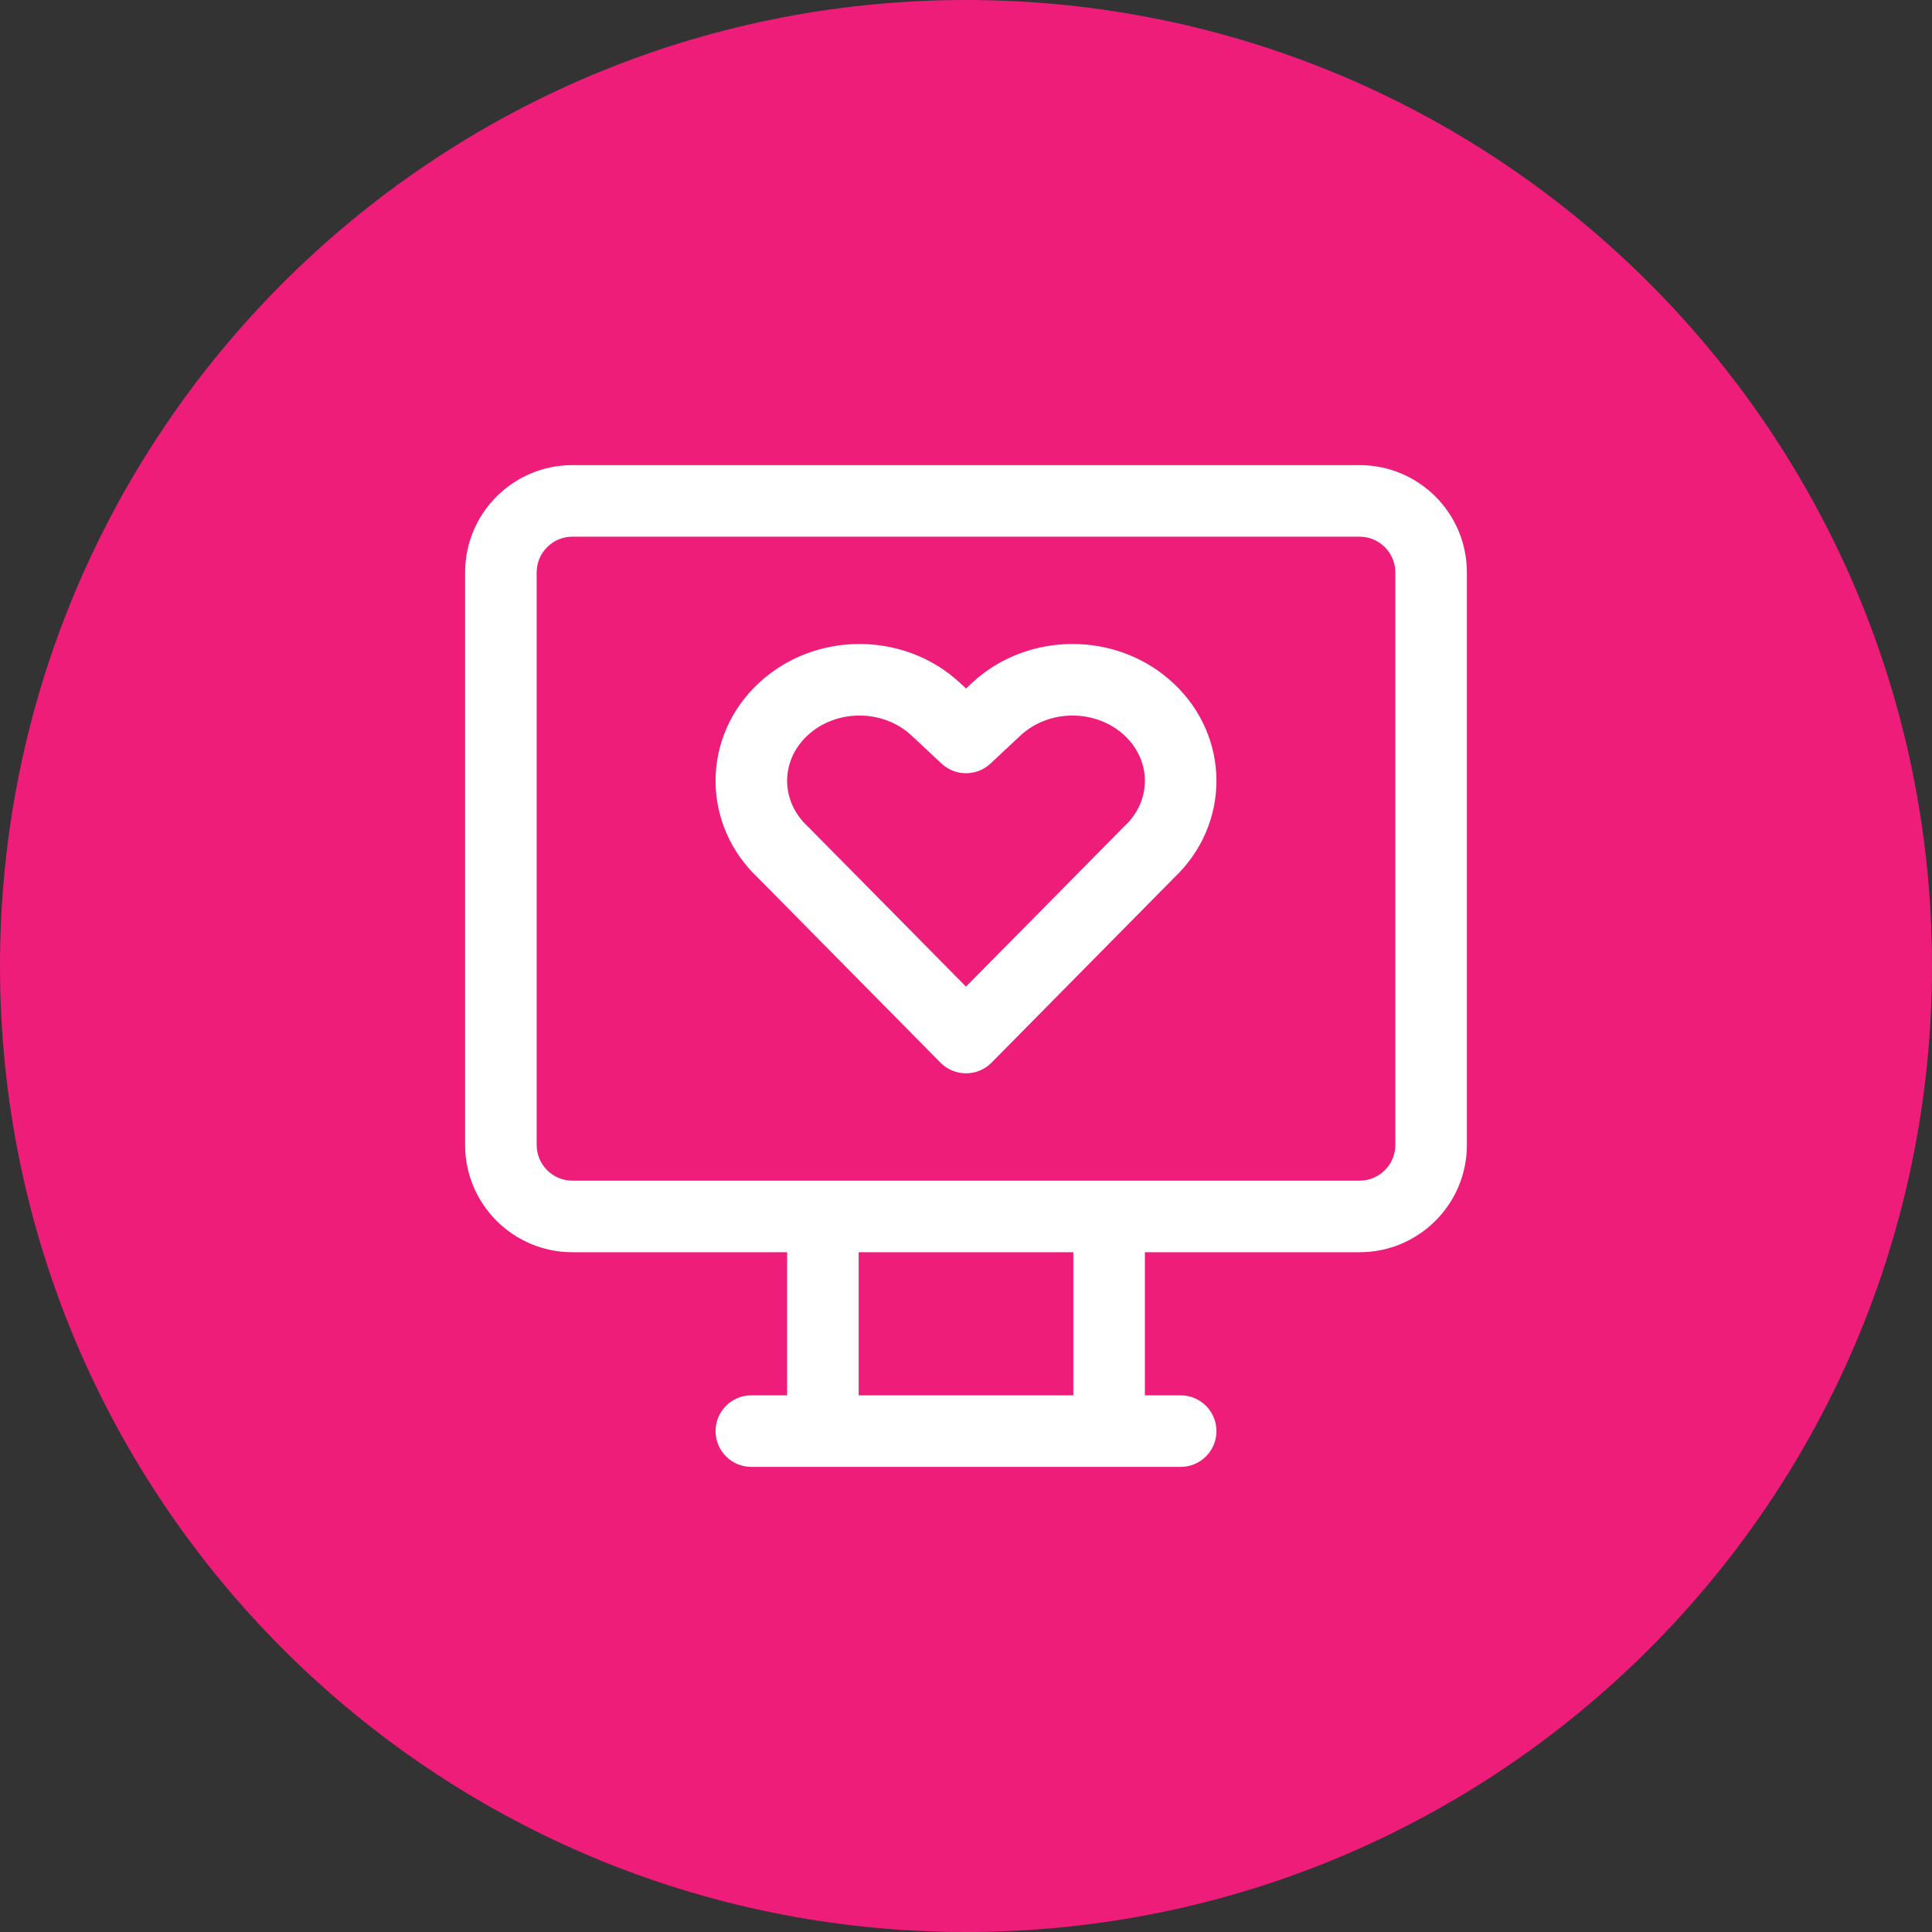
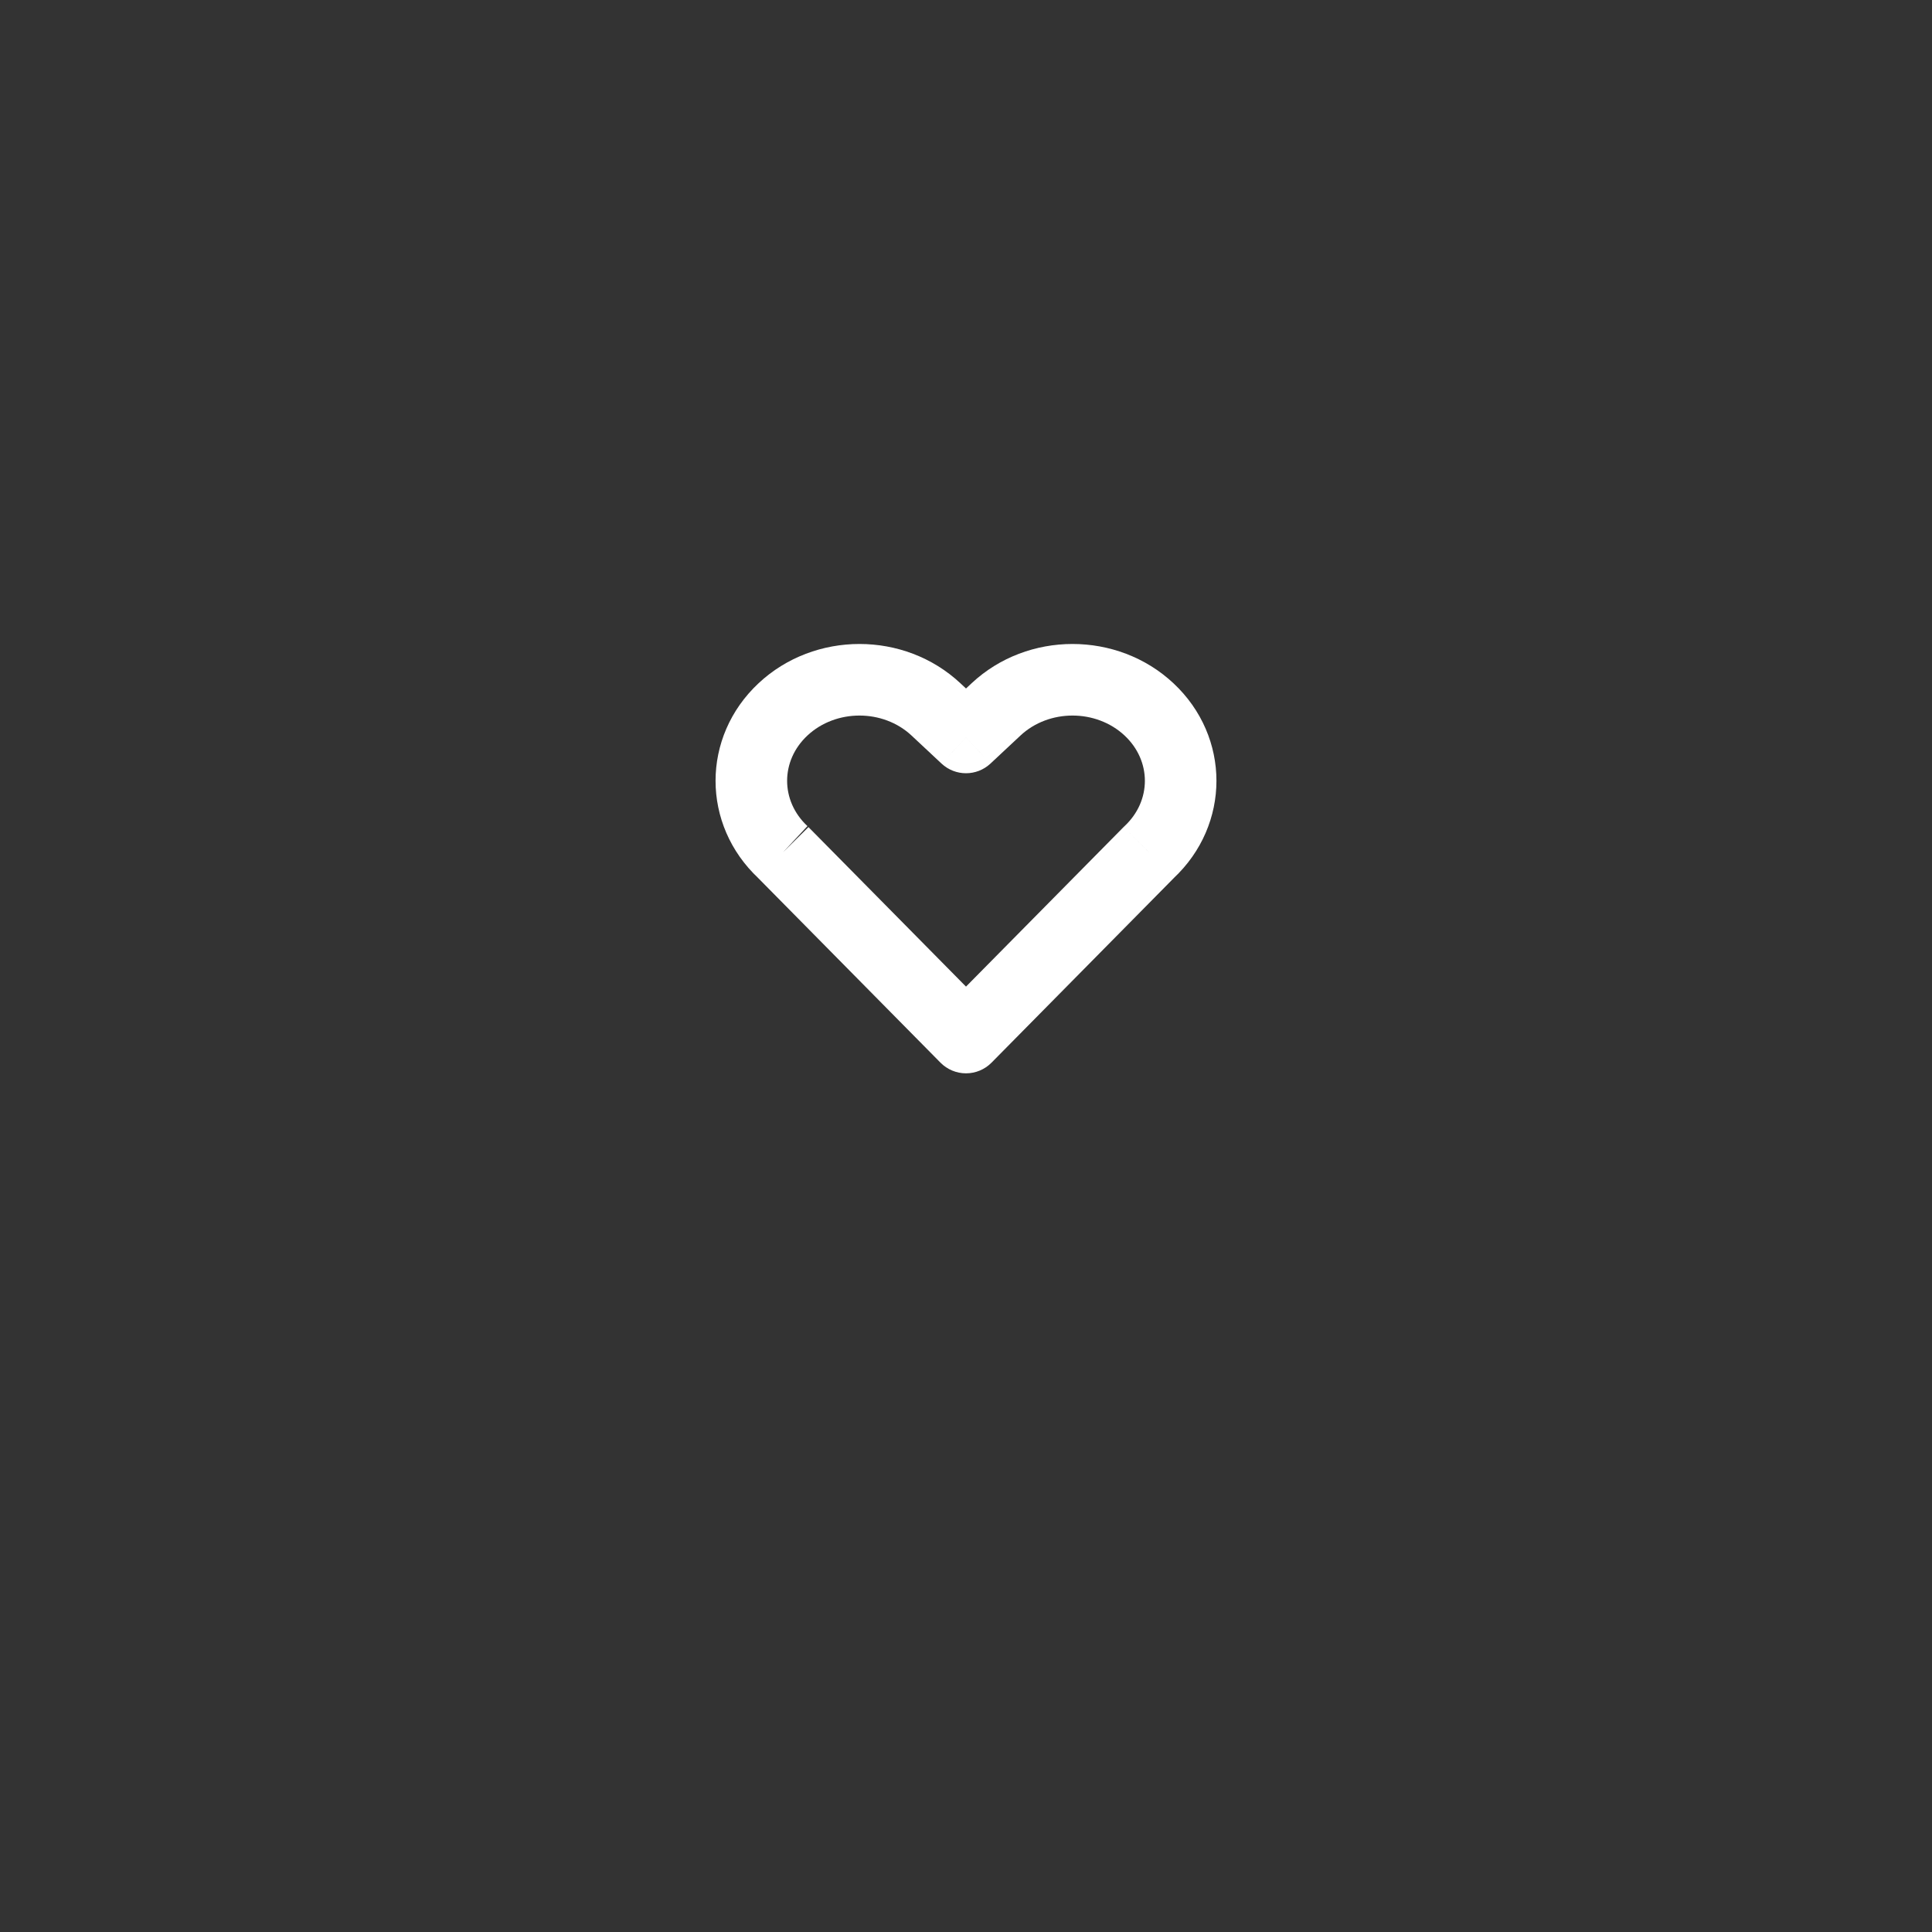
<svg xmlns="http://www.w3.org/2000/svg" width="54" height="54" viewBox="0 0 54 54" fill="none">
  <rect x="0" y="0" width="54" height="54" fill="#333333" stroke="none" />
-   <path d="M27 54C41.912 54 54 41.912 54 27C54 12.088 41.912 0 27 0C12.088 0 0 12.088 0 27C0 41.912 12.088 54 27 54Z" fill="#EE1D7A" />
-   <path fill-rule="evenodd" clip-rule="evenodd" d="M16 13L38 13C39.657 13 41 14.343 41 16L41 32C41 33.657 39.657 35 38 35H32V39H33C33.552 39 34 39.448 34 40C34 40.552 33.552 41 33 41H21C20.448 41 20 40.552 20 40C20 39.448 20.448 39 21 39H22V35H16C14.343 35 13 33.657 13 32L13 16C13 14.343 14.343 13 16 13ZM24 35V39H30V35L24 35ZM16 33C15.448 33 15 32.552 15 32L15 16C15 15.448 15.448 15 16 15L38 15C38.552 15 39 15.448 39 16L39 32C39 32.552 38.552 33 38 33L16 33Z" fill="white" />
-   <path d="M27.84 19.827L27.158 19.096L27.158 19.096L27.84 19.827ZM32.115 23.821L31.432 23.09C31.422 23.099 31.413 23.109 31.403 23.118L32.115 23.821ZM27 29L26.288 29.703C26.476 29.893 26.733 30 27 30C27.267 30 27.524 29.893 27.712 29.703L27 29ZM21.885 19.827L21.203 19.096L21.885 19.827ZM21.885 23.821L22.597 23.118C22.587 23.109 22.578 23.099 22.568 23.09L21.885 23.821ZM27 20.613L26.317 21.343C26.702 21.702 27.298 21.702 27.683 21.343L27 20.613ZM26.16 19.827L25.477 20.558L25.477 20.558L26.16 19.827ZM28.523 20.558C29.319 19.814 30.636 19.814 31.432 20.558L32.797 19.096C31.233 17.634 28.722 17.634 27.158 19.096L28.523 20.558ZM31.432 20.558C32.189 21.265 32.189 22.383 31.432 23.09L32.797 24.552C34.401 23.053 34.401 20.595 32.797 19.096L31.432 20.558ZM31.403 23.118L26.288 28.297L27.712 29.703L32.826 24.524L31.403 23.118ZM21.203 19.096C19.599 20.595 19.599 23.053 21.203 24.552L22.568 23.09C21.811 22.383 21.811 21.265 22.568 20.558L21.203 19.096ZM21.174 24.524L26.288 29.703L27.712 28.297L22.597 23.118L21.174 24.524ZM27.158 19.096L26.317 19.882L27.683 21.343L28.523 20.558L27.158 19.096ZM26.842 19.096C25.278 17.634 22.767 17.634 21.203 19.096L22.568 20.558C23.364 19.814 24.681 19.814 25.477 20.558L26.842 19.096ZM27.683 19.882L26.842 19.096L25.477 20.558L26.317 21.343L27.683 19.882Z" fill="white" />
+   <path d="M27.84 19.827L27.158 19.096L27.158 19.096L27.84 19.827ZM32.115 23.821L31.432 23.09C31.422 23.099 31.413 23.109 31.403 23.118L32.115 23.821ZM27 29L26.288 29.703C26.476 29.893 26.733 30 27 30C27.267 30 27.524 29.893 27.712 29.703L27 29ZM21.885 19.827L21.203 19.096L21.885 19.827ZM21.885 23.821L22.597 23.118L21.885 23.821ZM27 20.613L26.317 21.343C26.702 21.702 27.298 21.702 27.683 21.343L27 20.613ZM26.16 19.827L25.477 20.558L25.477 20.558L26.16 19.827ZM28.523 20.558C29.319 19.814 30.636 19.814 31.432 20.558L32.797 19.096C31.233 17.634 28.722 17.634 27.158 19.096L28.523 20.558ZM31.432 20.558C32.189 21.265 32.189 22.383 31.432 23.09L32.797 24.552C34.401 23.053 34.401 20.595 32.797 19.096L31.432 20.558ZM31.403 23.118L26.288 28.297L27.712 29.703L32.826 24.524L31.403 23.118ZM21.203 19.096C19.599 20.595 19.599 23.053 21.203 24.552L22.568 23.09C21.811 22.383 21.811 21.265 22.568 20.558L21.203 19.096ZM21.174 24.524L26.288 29.703L27.712 28.297L22.597 23.118L21.174 24.524ZM27.158 19.096L26.317 19.882L27.683 21.343L28.523 20.558L27.158 19.096ZM26.842 19.096C25.278 17.634 22.767 17.634 21.203 19.096L22.568 20.558C23.364 19.814 24.681 19.814 25.477 20.558L26.842 19.096ZM27.683 19.882L26.842 19.096L25.477 20.558L26.317 21.343L27.683 19.882Z" fill="white" />
</svg>